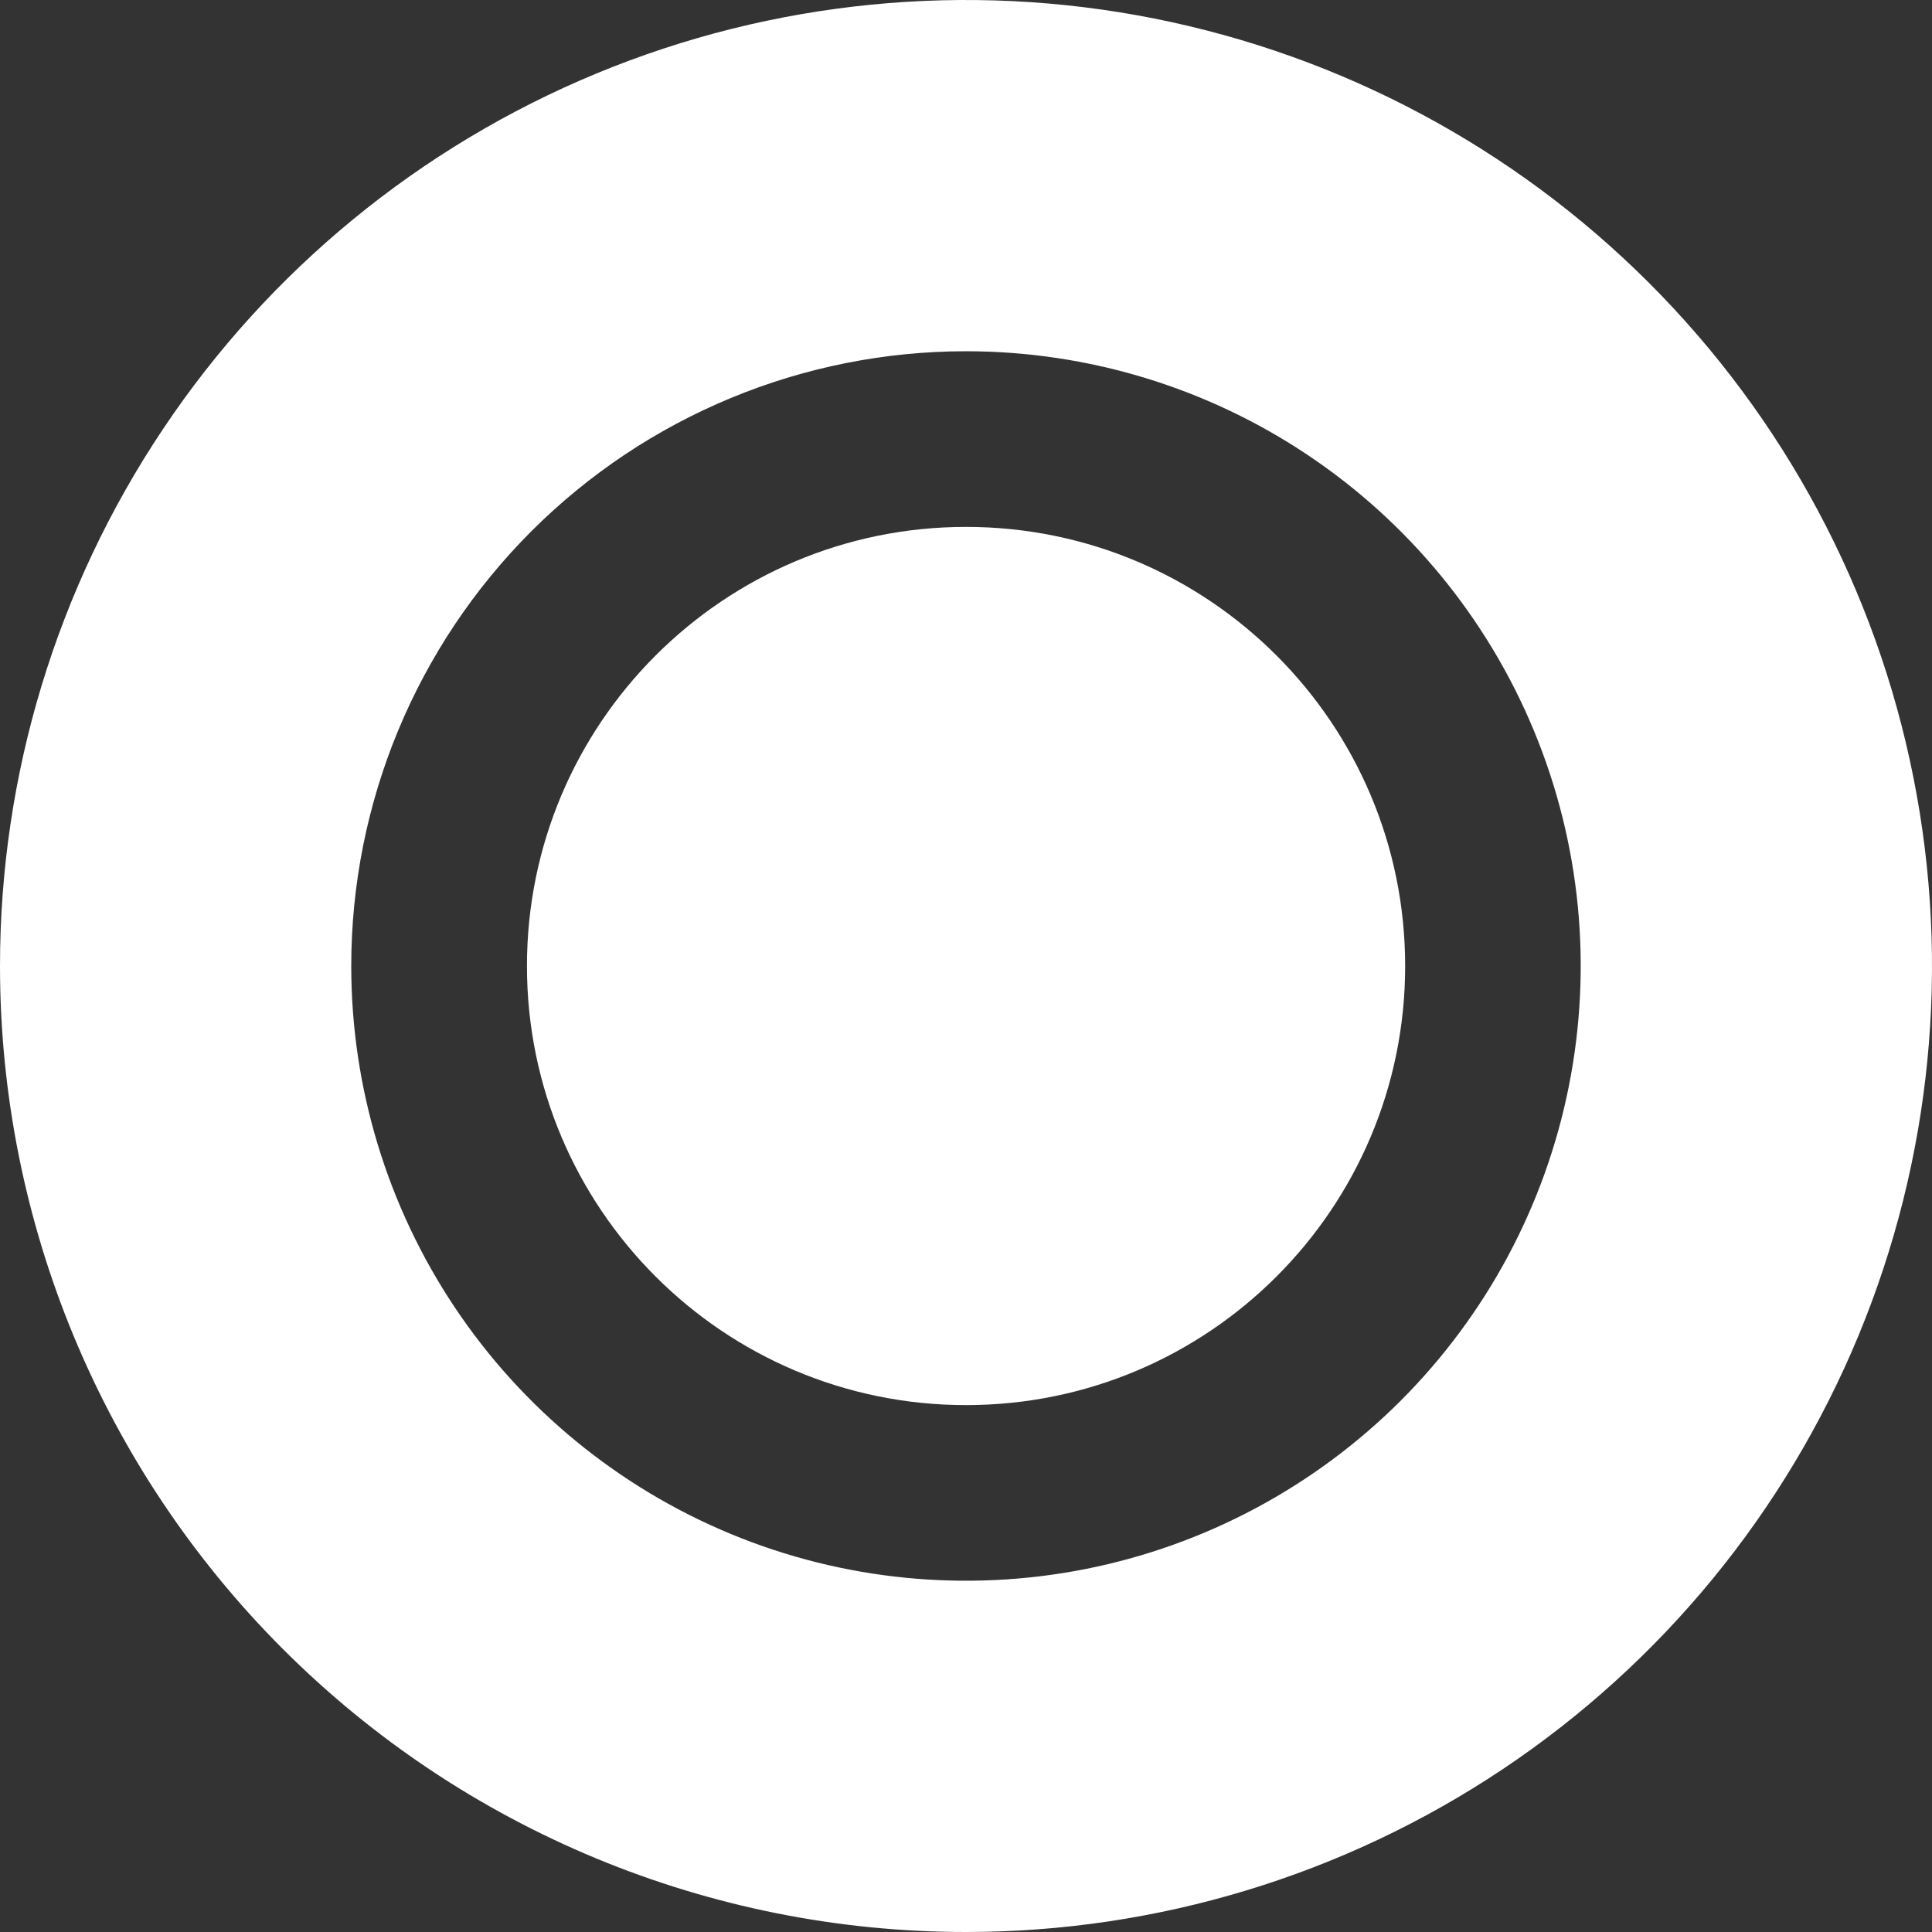
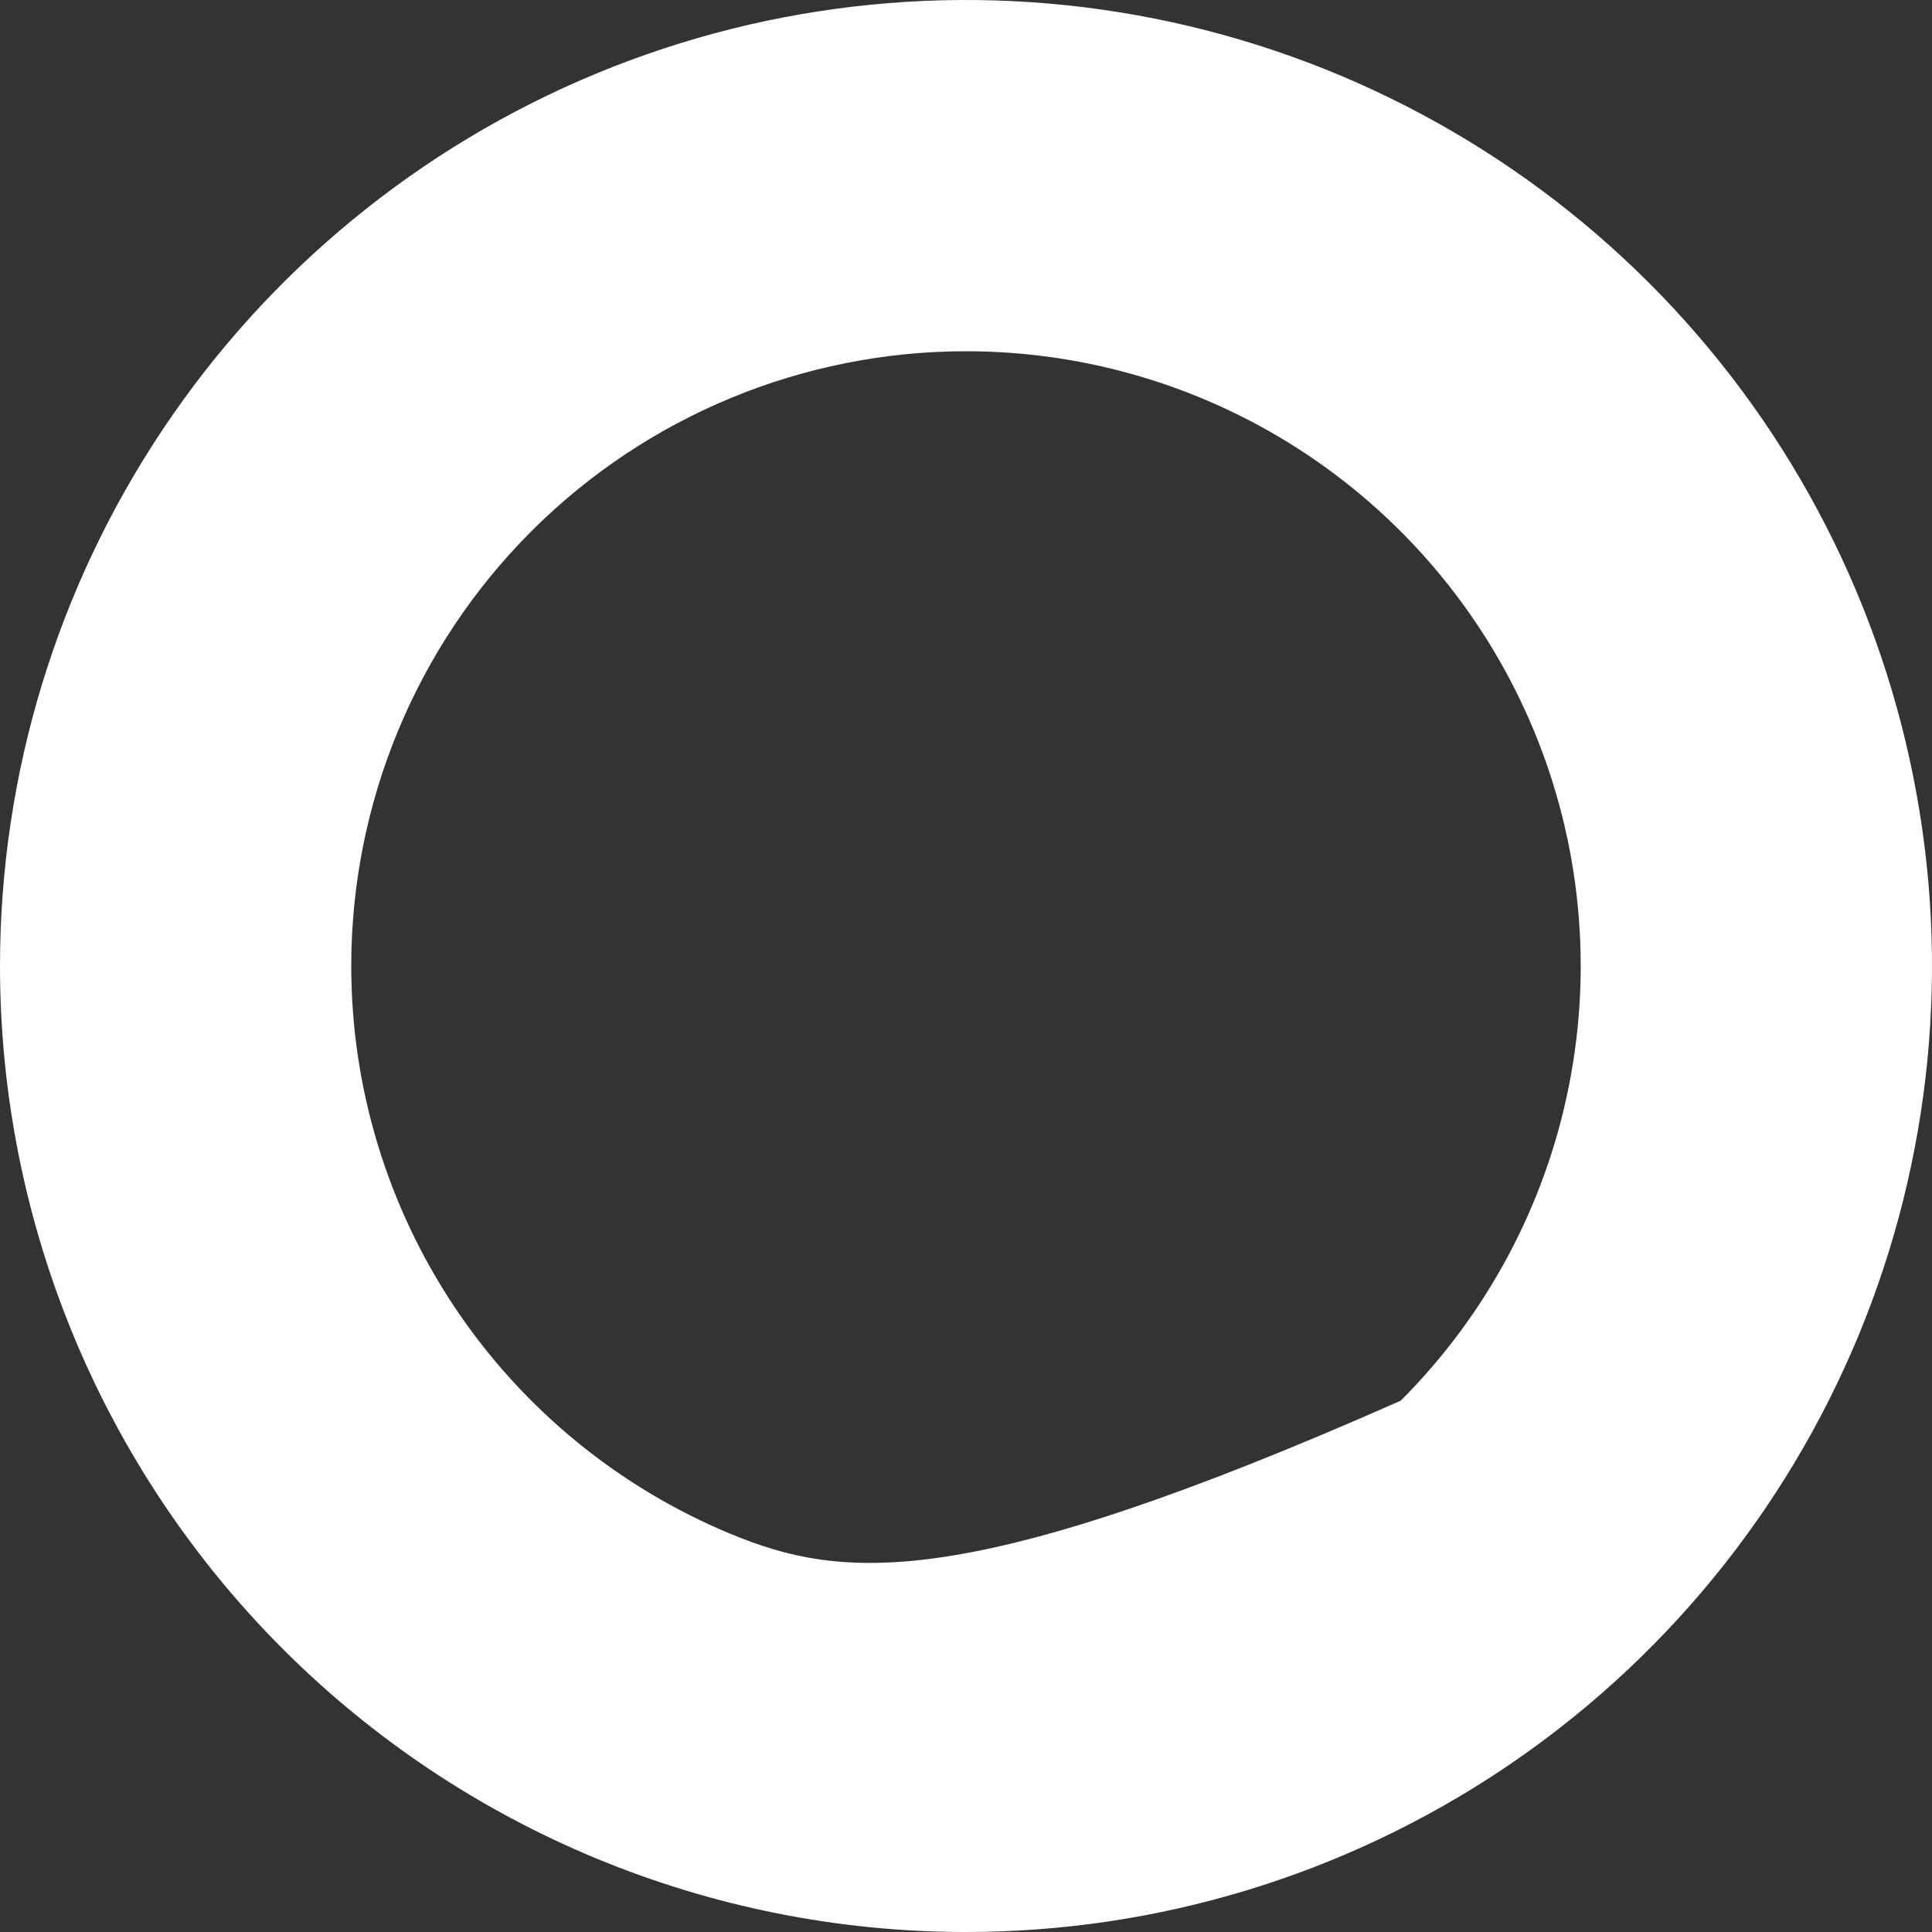
<svg xmlns="http://www.w3.org/2000/svg" width="36" height="36" viewBox="0 0 36 36" fill="none">
  <rect x="0" y="0" width="36" height="36" fill="#333333" stroke="none" />
-   <path d="M18 36C21.56 36 25.04 34.944 28 32.967C30.96 30.989 33.267 28.177 34.63 24.888C35.992 21.599 36.349 17.98 35.654 14.488C34.96 10.997 33.245 7.789 30.728 5.272C28.211 2.755 25.003 1.04 21.512 0.346C18.02 -0.349 14.401 0.008 11.112 1.37C7.823 2.733 5.011 5.04 3.034 8C1.056 10.96 0 14.44 0 18C0 22.774 1.896 27.352 5.272 30.728C8.648 34.104 13.226 36 18 36ZM18 6.545C20.265 6.545 22.48 7.217 24.364 8.476C26.247 9.735 27.716 11.524 28.583 13.617C29.45 15.71 29.676 18.013 29.234 20.235C28.793 22.457 27.701 24.498 26.1 26.1C24.498 27.701 22.457 28.793 20.235 29.235C18.013 29.676 15.71 29.45 13.617 28.583C11.524 27.716 9.735 26.247 8.476 24.364C7.217 22.48 6.545 20.265 6.545 18C6.545 14.962 7.752 12.049 9.9 9.9C12.049 7.752 14.962 6.545 18 6.545Z" fill="white" />
-   <path d="M18.001 26.182C22.52 26.182 26.183 22.519 26.183 18C26.183 13.482 22.52 9.818 18.001 9.818C13.482 9.818 9.819 13.482 9.819 18C9.819 22.519 13.482 26.182 18.001 26.182Z" fill="white" />
+   <path d="M18 36C21.56 36 25.04 34.944 28 32.967C30.96 30.989 33.267 28.177 34.63 24.888C35.992 21.599 36.349 17.98 35.654 14.488C34.96 10.997 33.245 7.789 30.728 5.272C28.211 2.755 25.003 1.04 21.512 0.346C18.02 -0.349 14.401 0.008 11.112 1.37C7.823 2.733 5.011 5.04 3.034 8C1.056 10.96 0 14.44 0 18C0 22.774 1.896 27.352 5.272 30.728C8.648 34.104 13.226 36 18 36ZM18 6.545C20.265 6.545 22.48 7.217 24.364 8.476C26.247 9.735 27.716 11.524 28.583 13.617C29.45 15.71 29.676 18.013 29.234 20.235C28.793 22.457 27.701 24.498 26.1 26.1C18.013 29.676 15.71 29.45 13.617 28.583C11.524 27.716 9.735 26.247 8.476 24.364C7.217 22.48 6.545 20.265 6.545 18C6.545 14.962 7.752 12.049 9.9 9.9C12.049 7.752 14.962 6.545 18 6.545Z" fill="white" />
</svg>